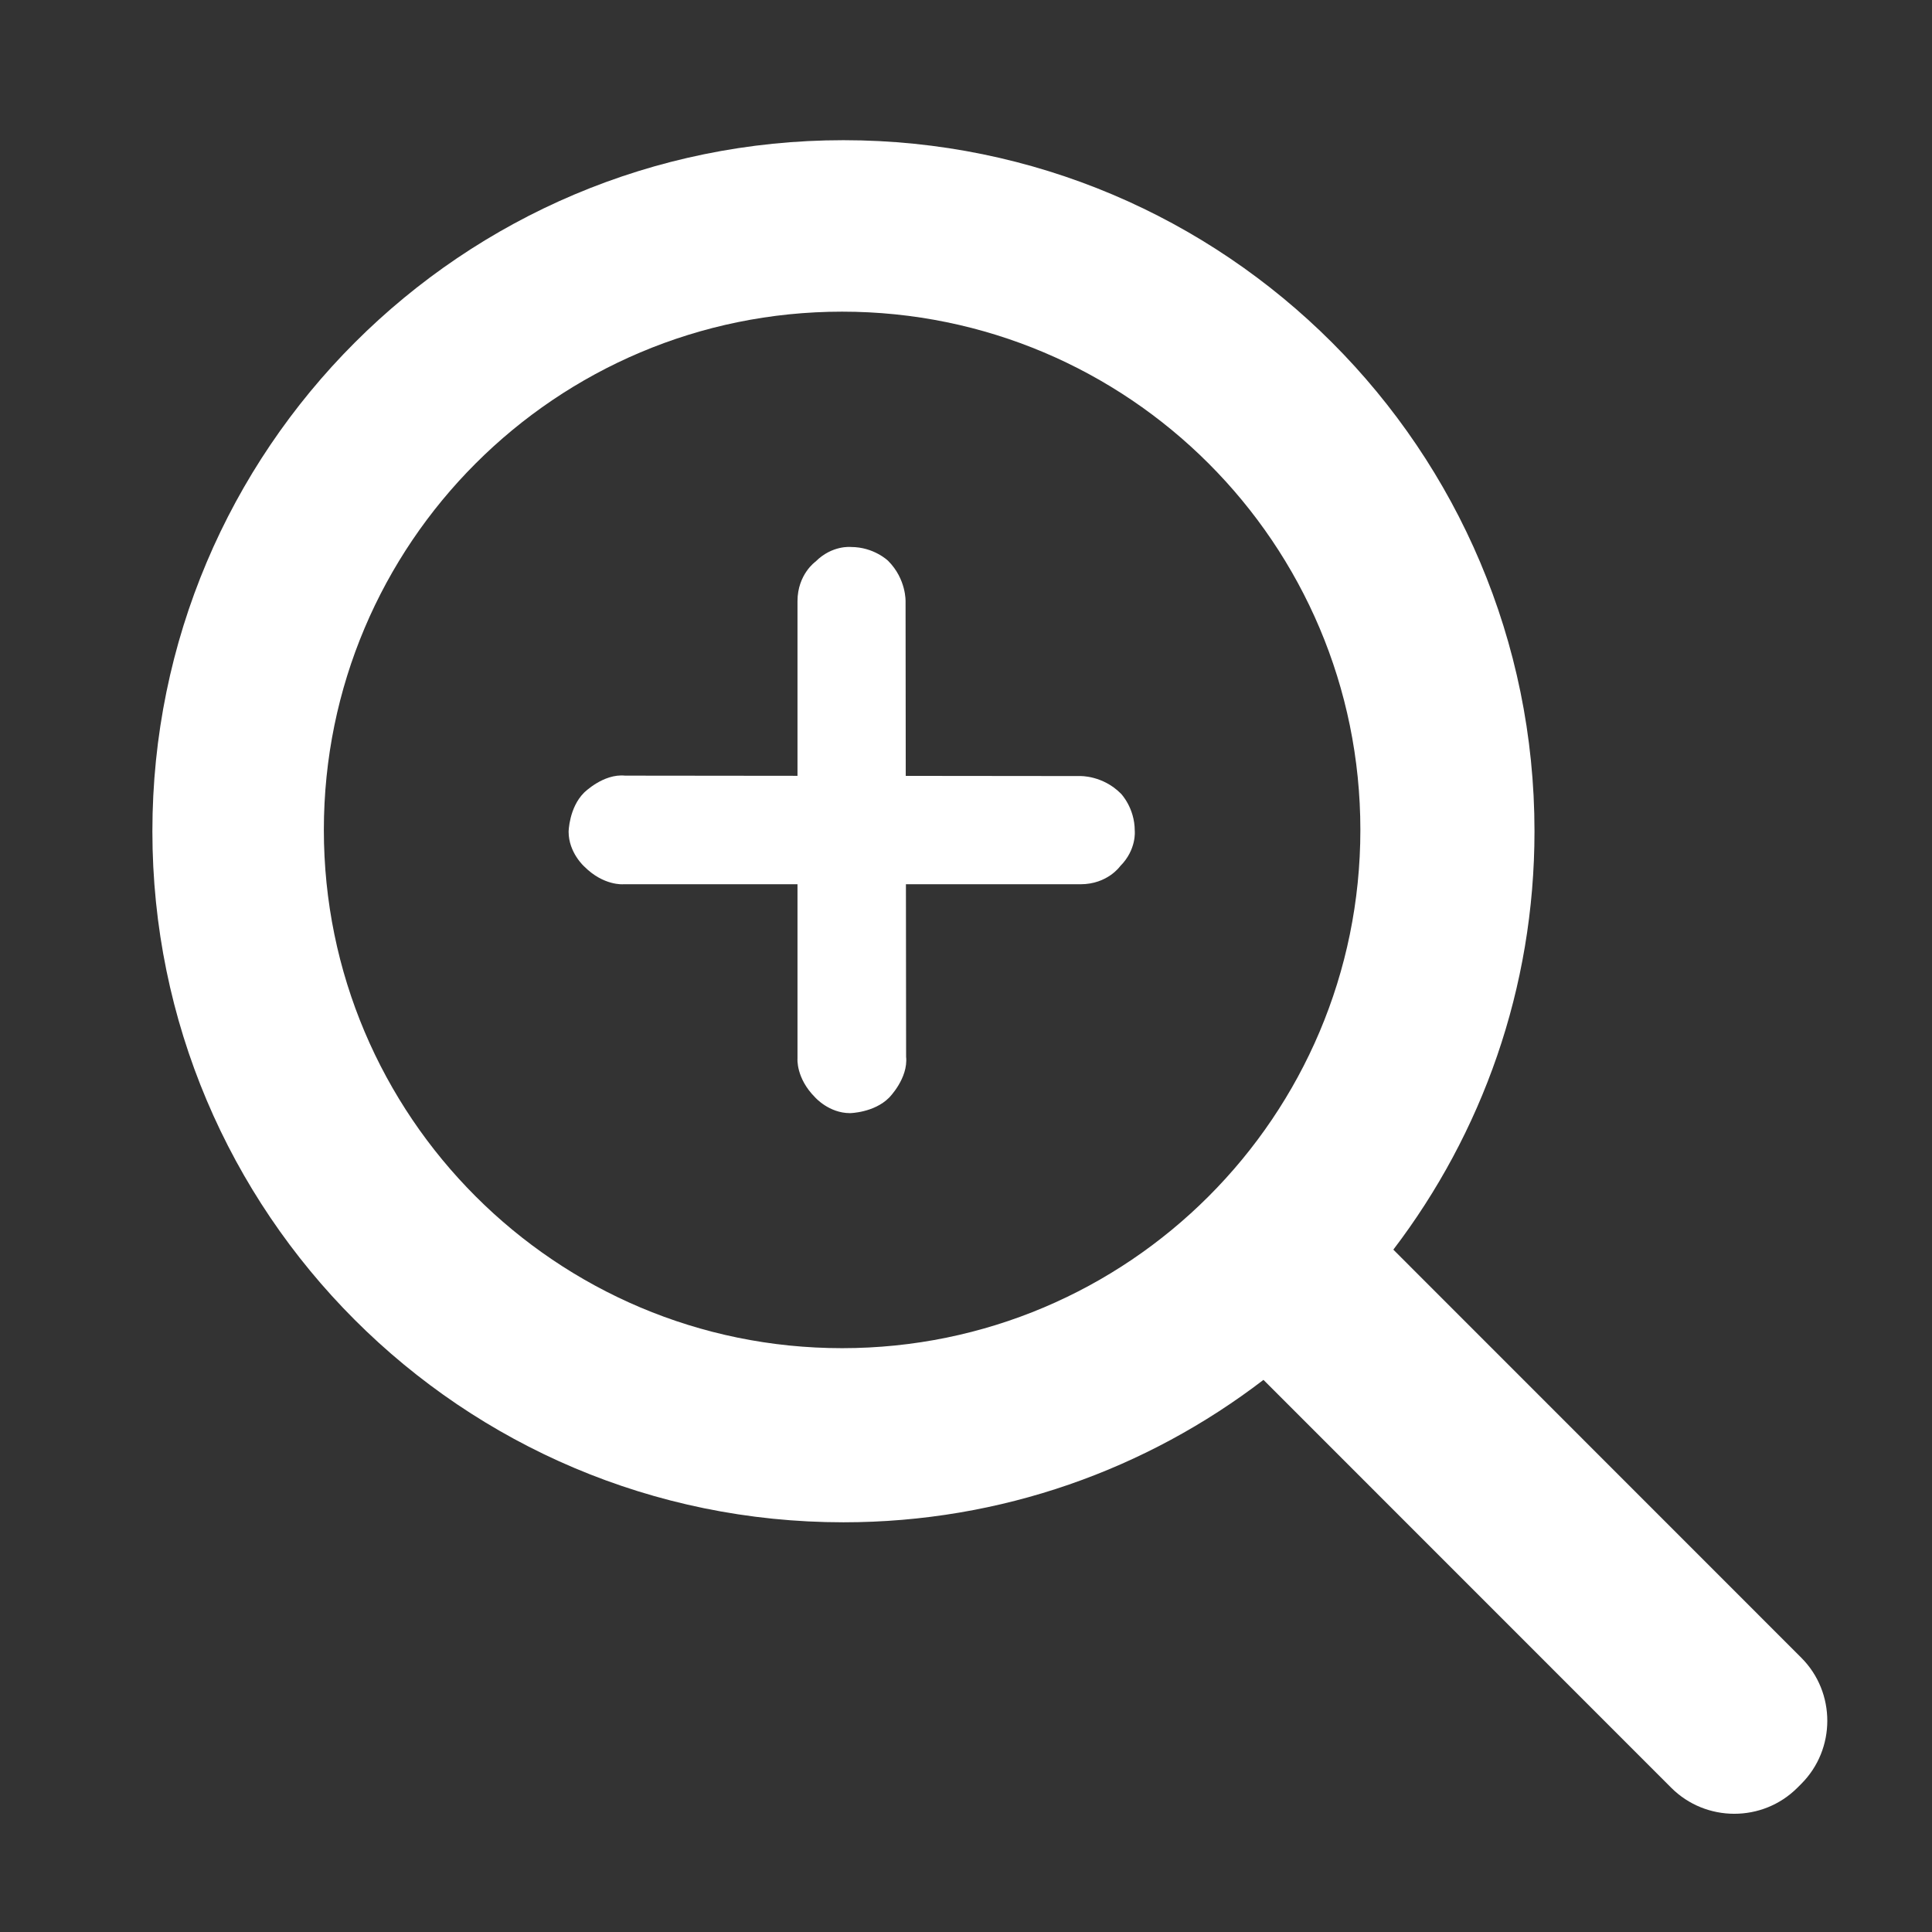
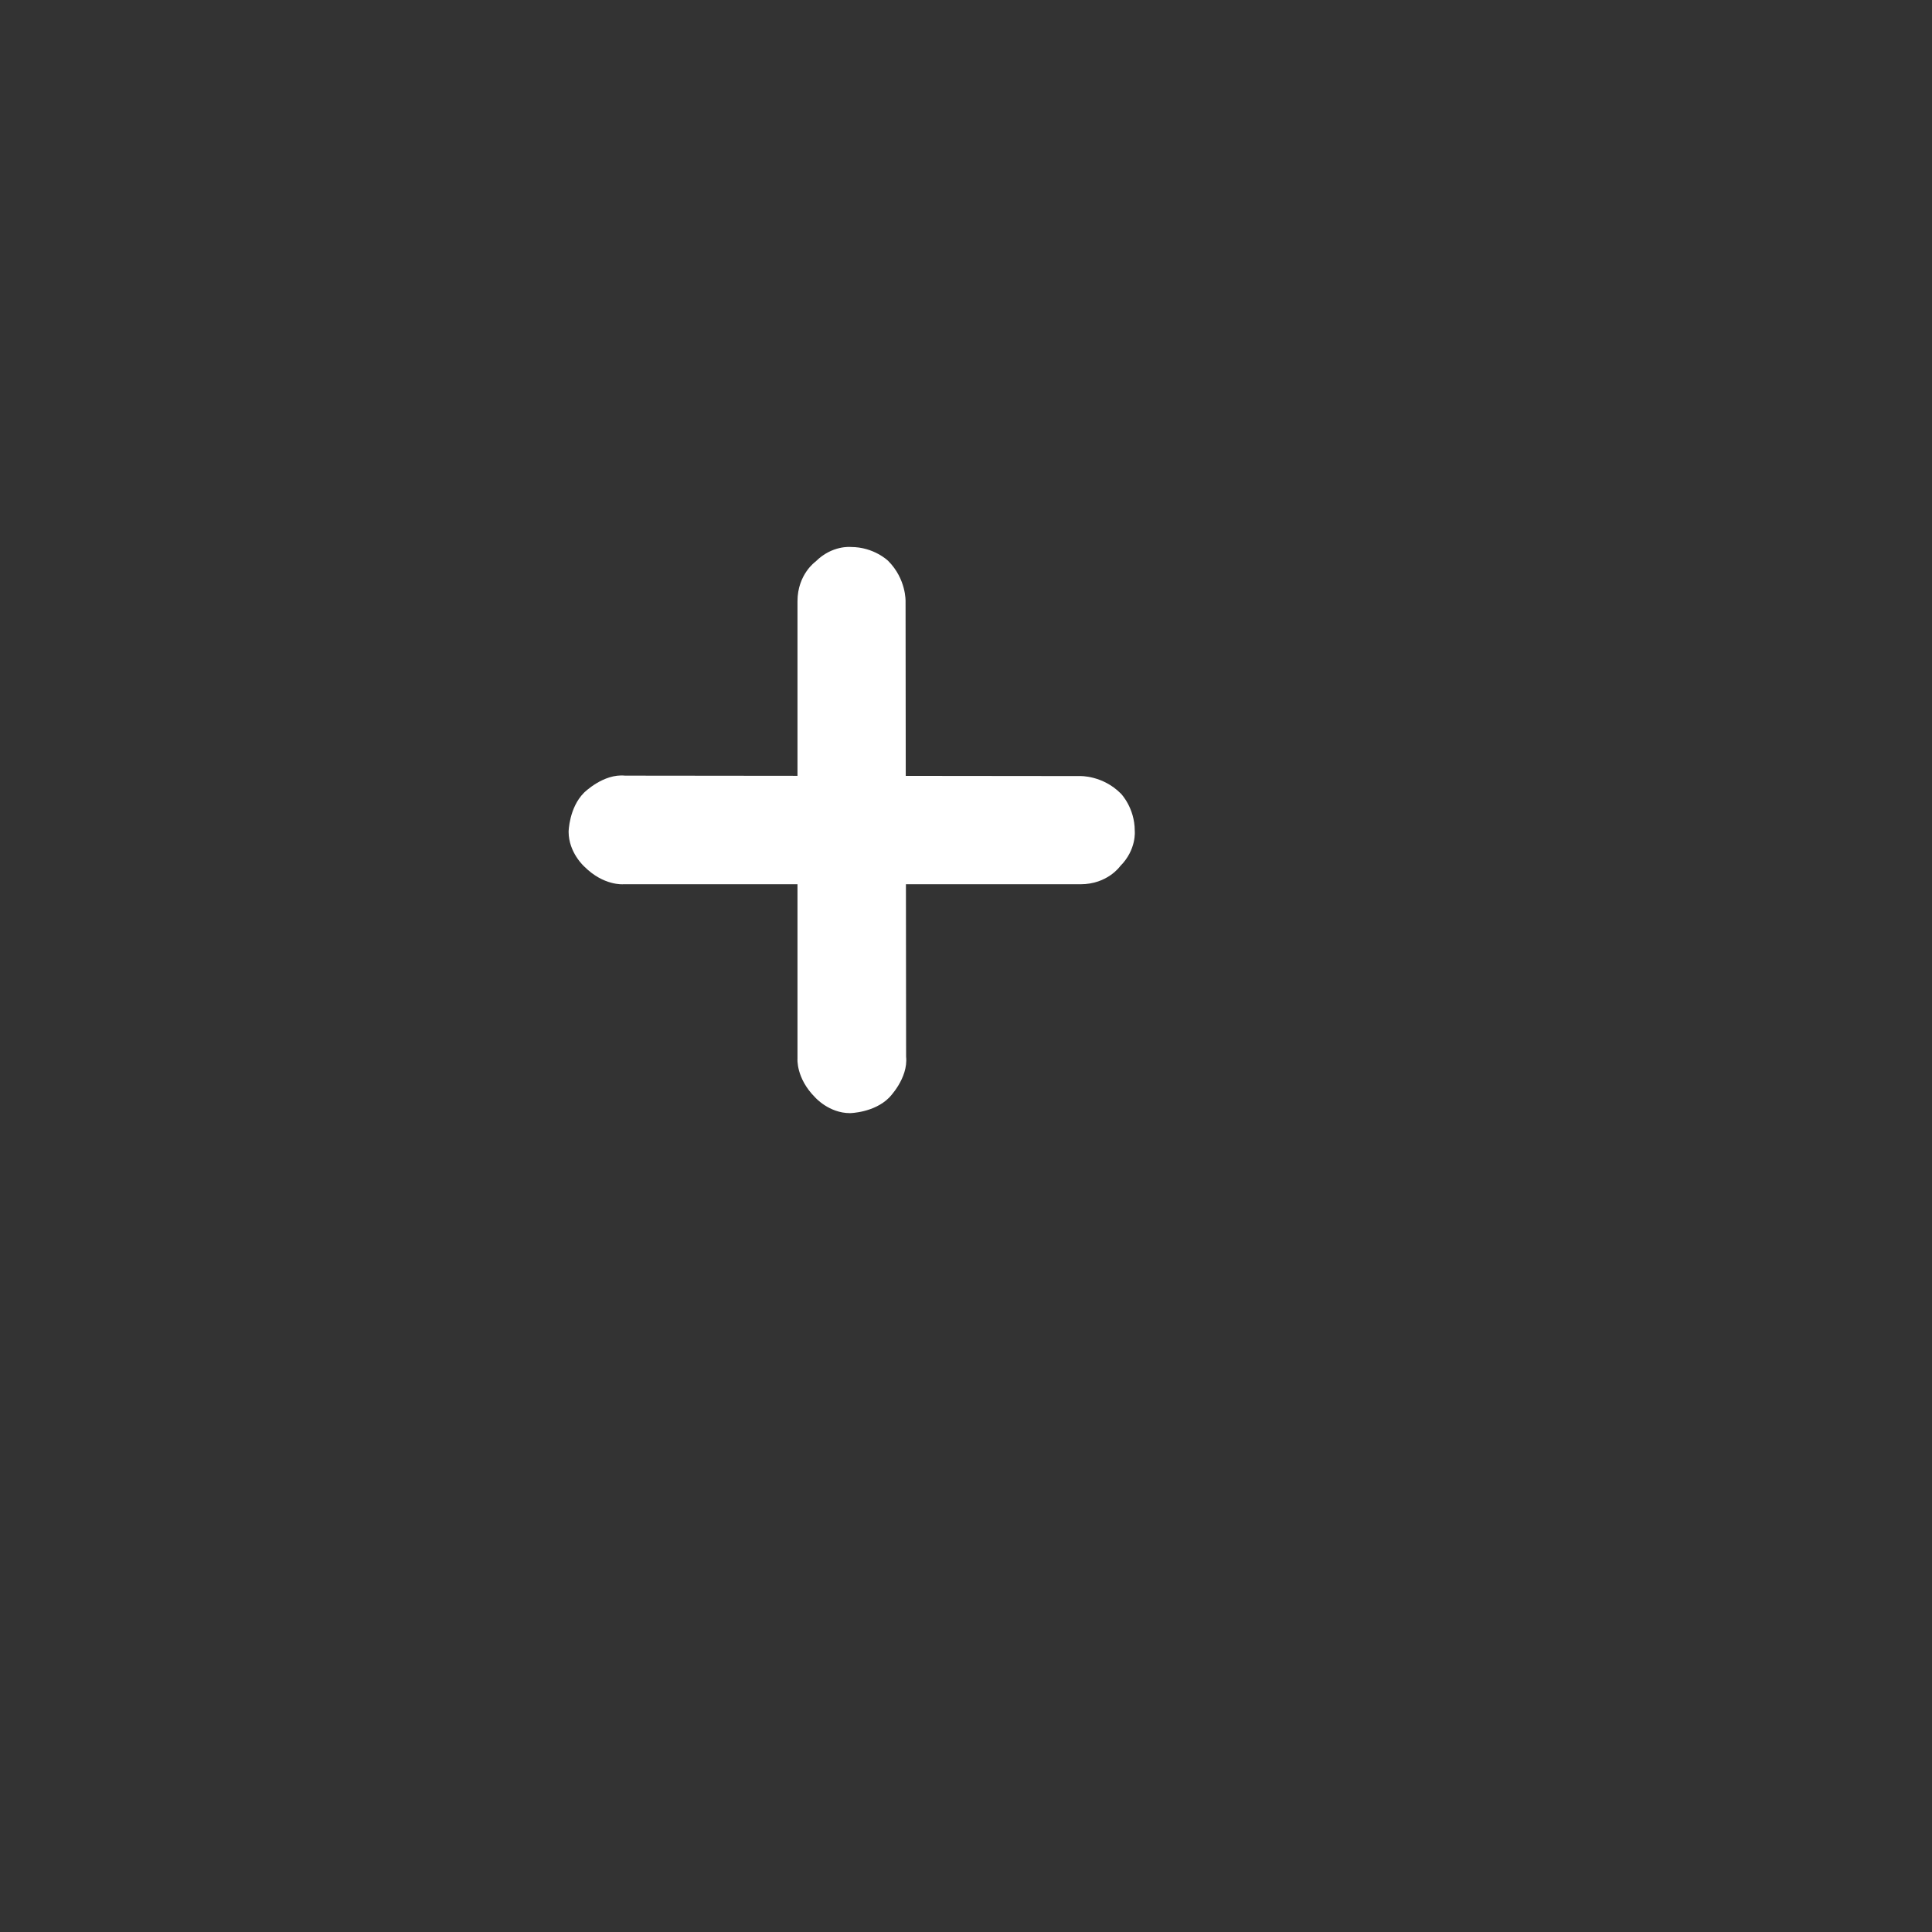
<svg xmlns="http://www.w3.org/2000/svg" version="1.1" width="32" height="32" viewBox="0 0 32 32">
  <rect x="0" y="0" width="32" height="32" fill="#333333" stroke="none" />
  <title>bigger</title>
-   <path fill="#fff" d="M29.836 27.458l-6.758-6.76c1.466-1.924 2.338-4.324 2.338-6.93 0-6.321-5.124-11.446-11.446-11.446s-11.446 5.124-11.446 11.446 5.124 11.446 11.446 11.446c2.618 0 5.028-0.881 6.957-2.359l6.754 6.756c0.574 0.574 1.514 0.575 2.089 0l0.065-0.065c0.574-0.574 0.575-1.514 0-2.089zM13.948 22.33c-4.741 0-8.584-3.843-8.584-8.584s3.843-8.584 8.584-8.584c4.741 0 8.584 3.843 8.584 8.584s-3.843 8.584-8.584 8.584z" />
  <path fill="#fff" d="M18.564 13.143c-0.303-0.303-0.674-0.289-0.674-0.289l-2.888-0.003-0.003-2.888c0 0 0.014-0.371-0.289-0.674 0 0-0.235-0.229-0.615-0.229 0 0-0.312-0.034-0.586 0.241 0 0-0.3 0.21-0.3 0.657v2.892l-2.856-0.003c-0.36-0.037-0.68 0.283-0.68 0.283-0.249 0.249-0.255 0.646-0.255 0.646 0 0.348 0.261 0.578 0.261 0.578 0.32 0.32 0.643 0.292 0.643 0.292h2.887v2.887c0 0-0.028 0.323 0.292 0.643 0 0 0.229 0.261 0.578 0.261 0 0 0.397-0.006 0.646-0.255 0 0 0.32-0.32 0.283-0.68l-0.003-2.856h2.892c0.448 0 0.657-0.3 0.657-0.3 0.275-0.275 0.241-0.586 0.241-0.586-0-0.38-0.229-0.615-0.229-0.615z" />
</svg>